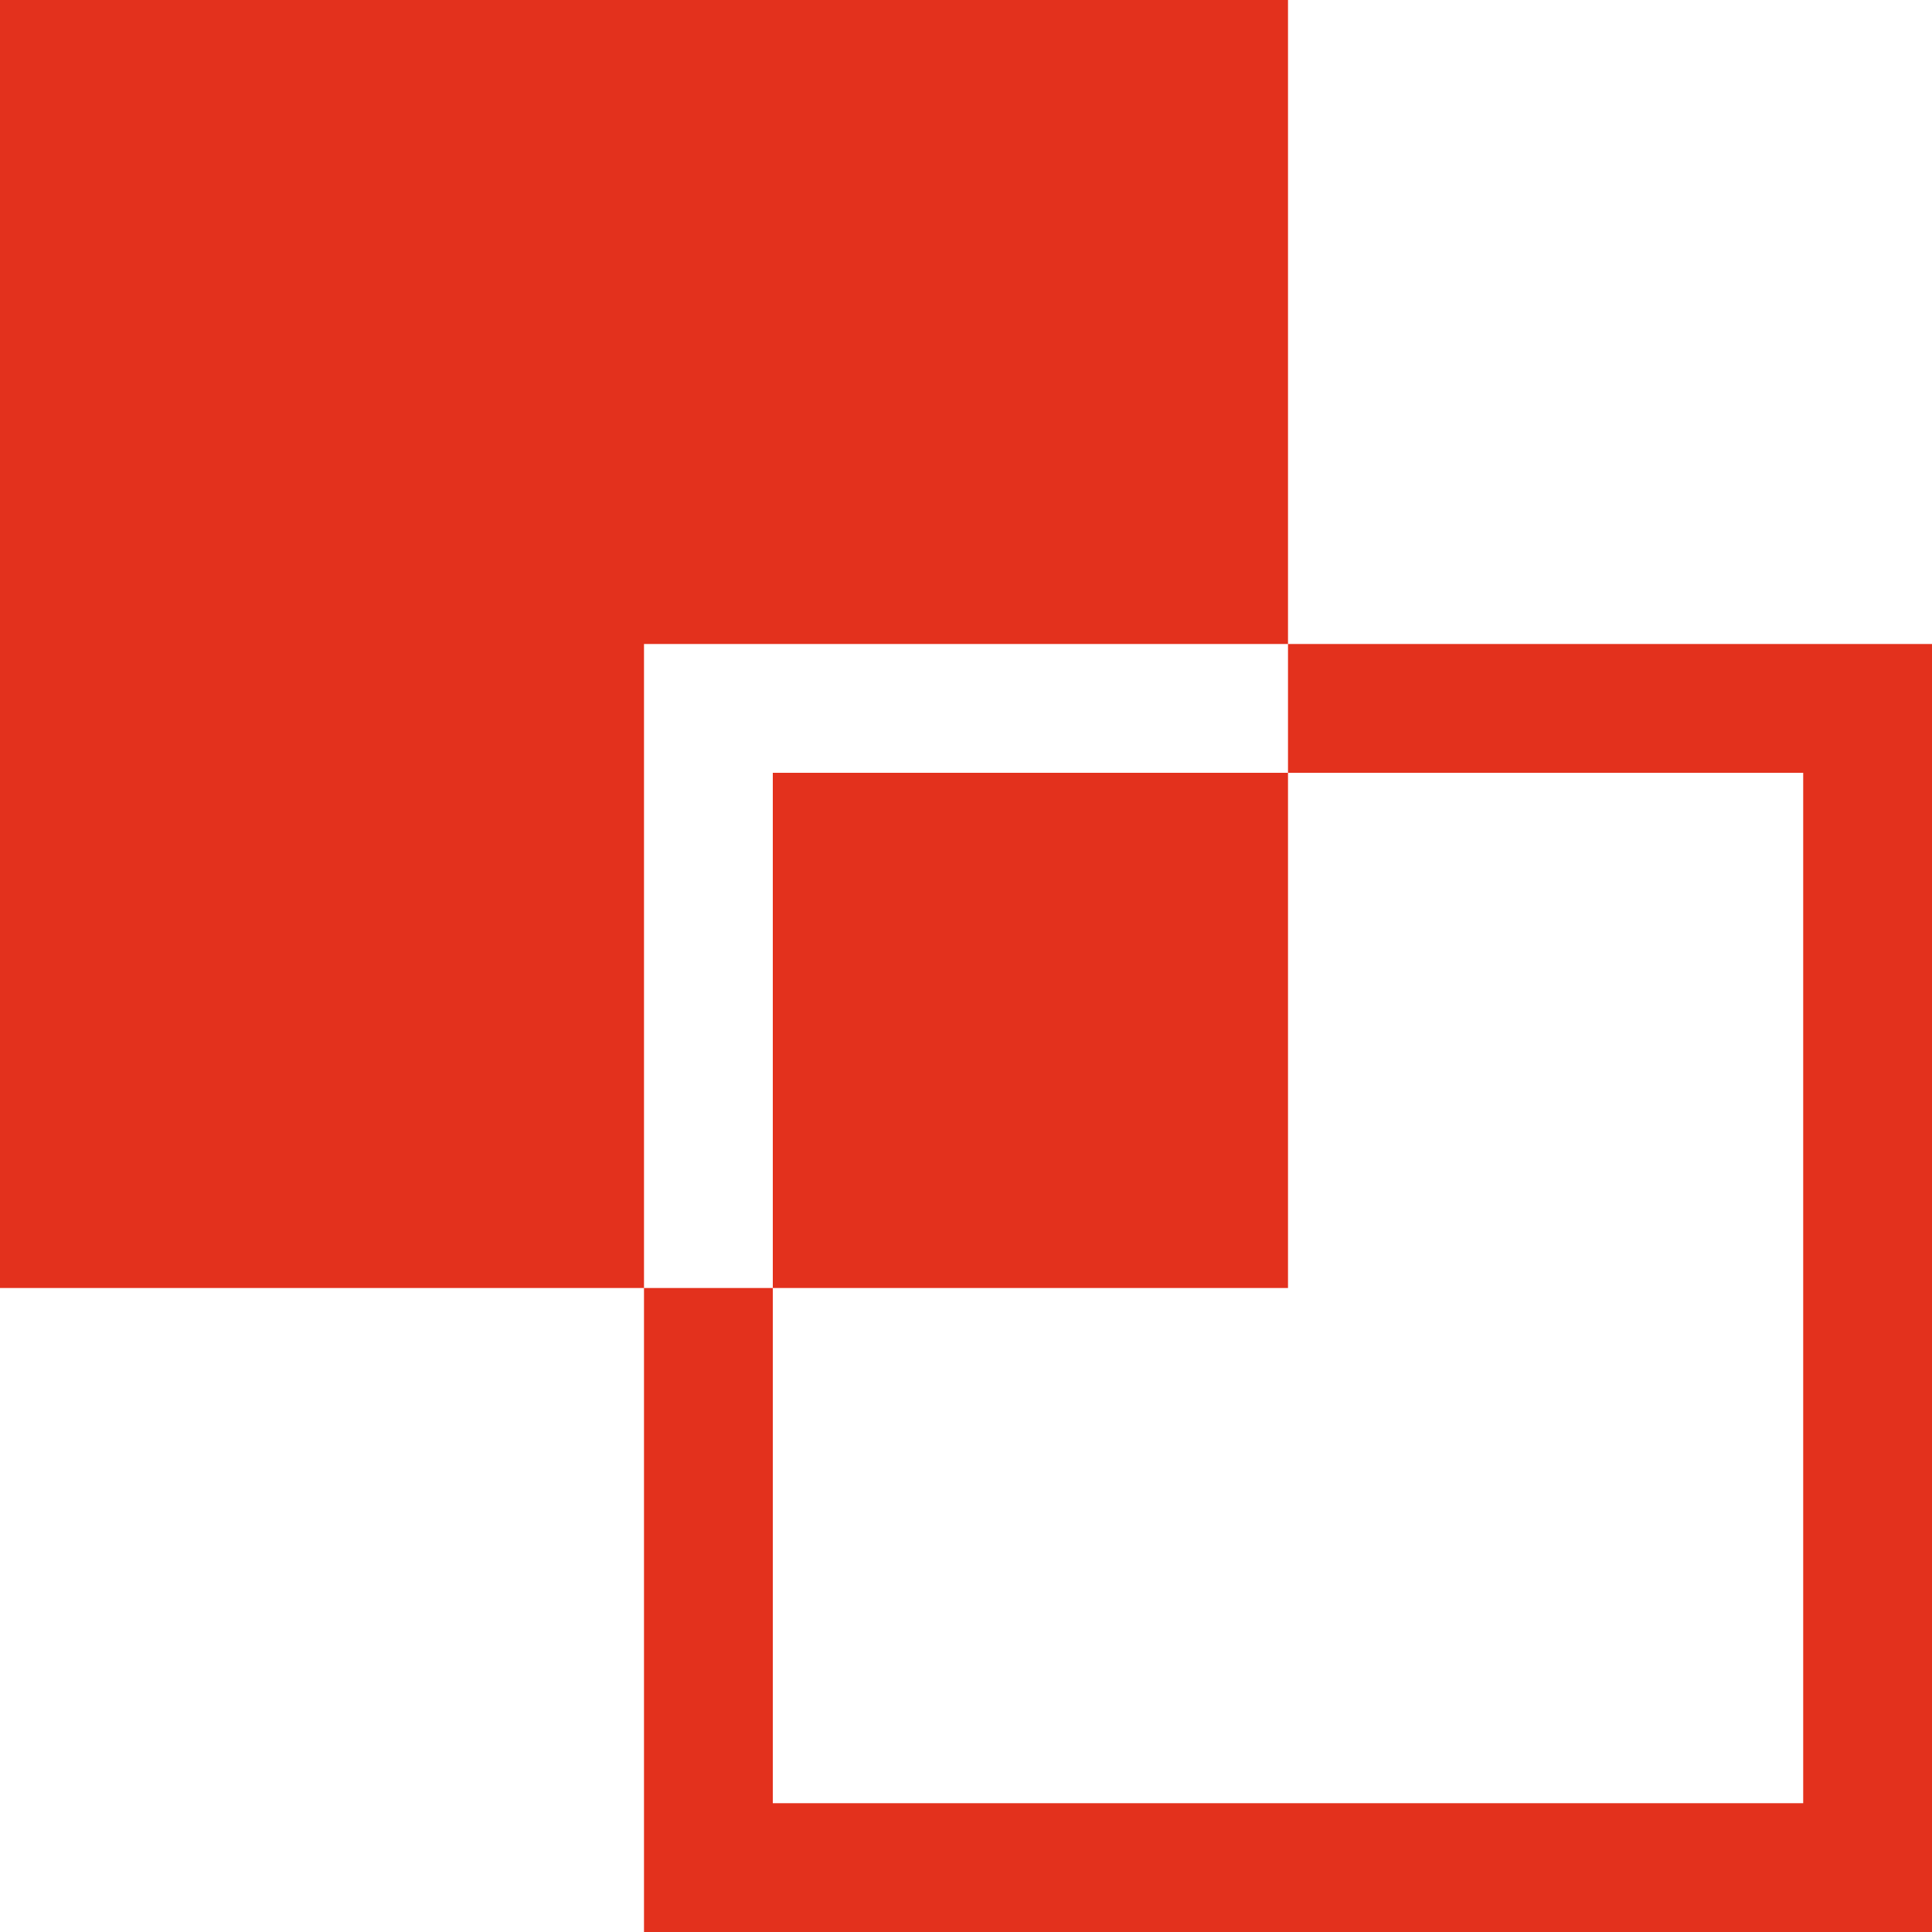
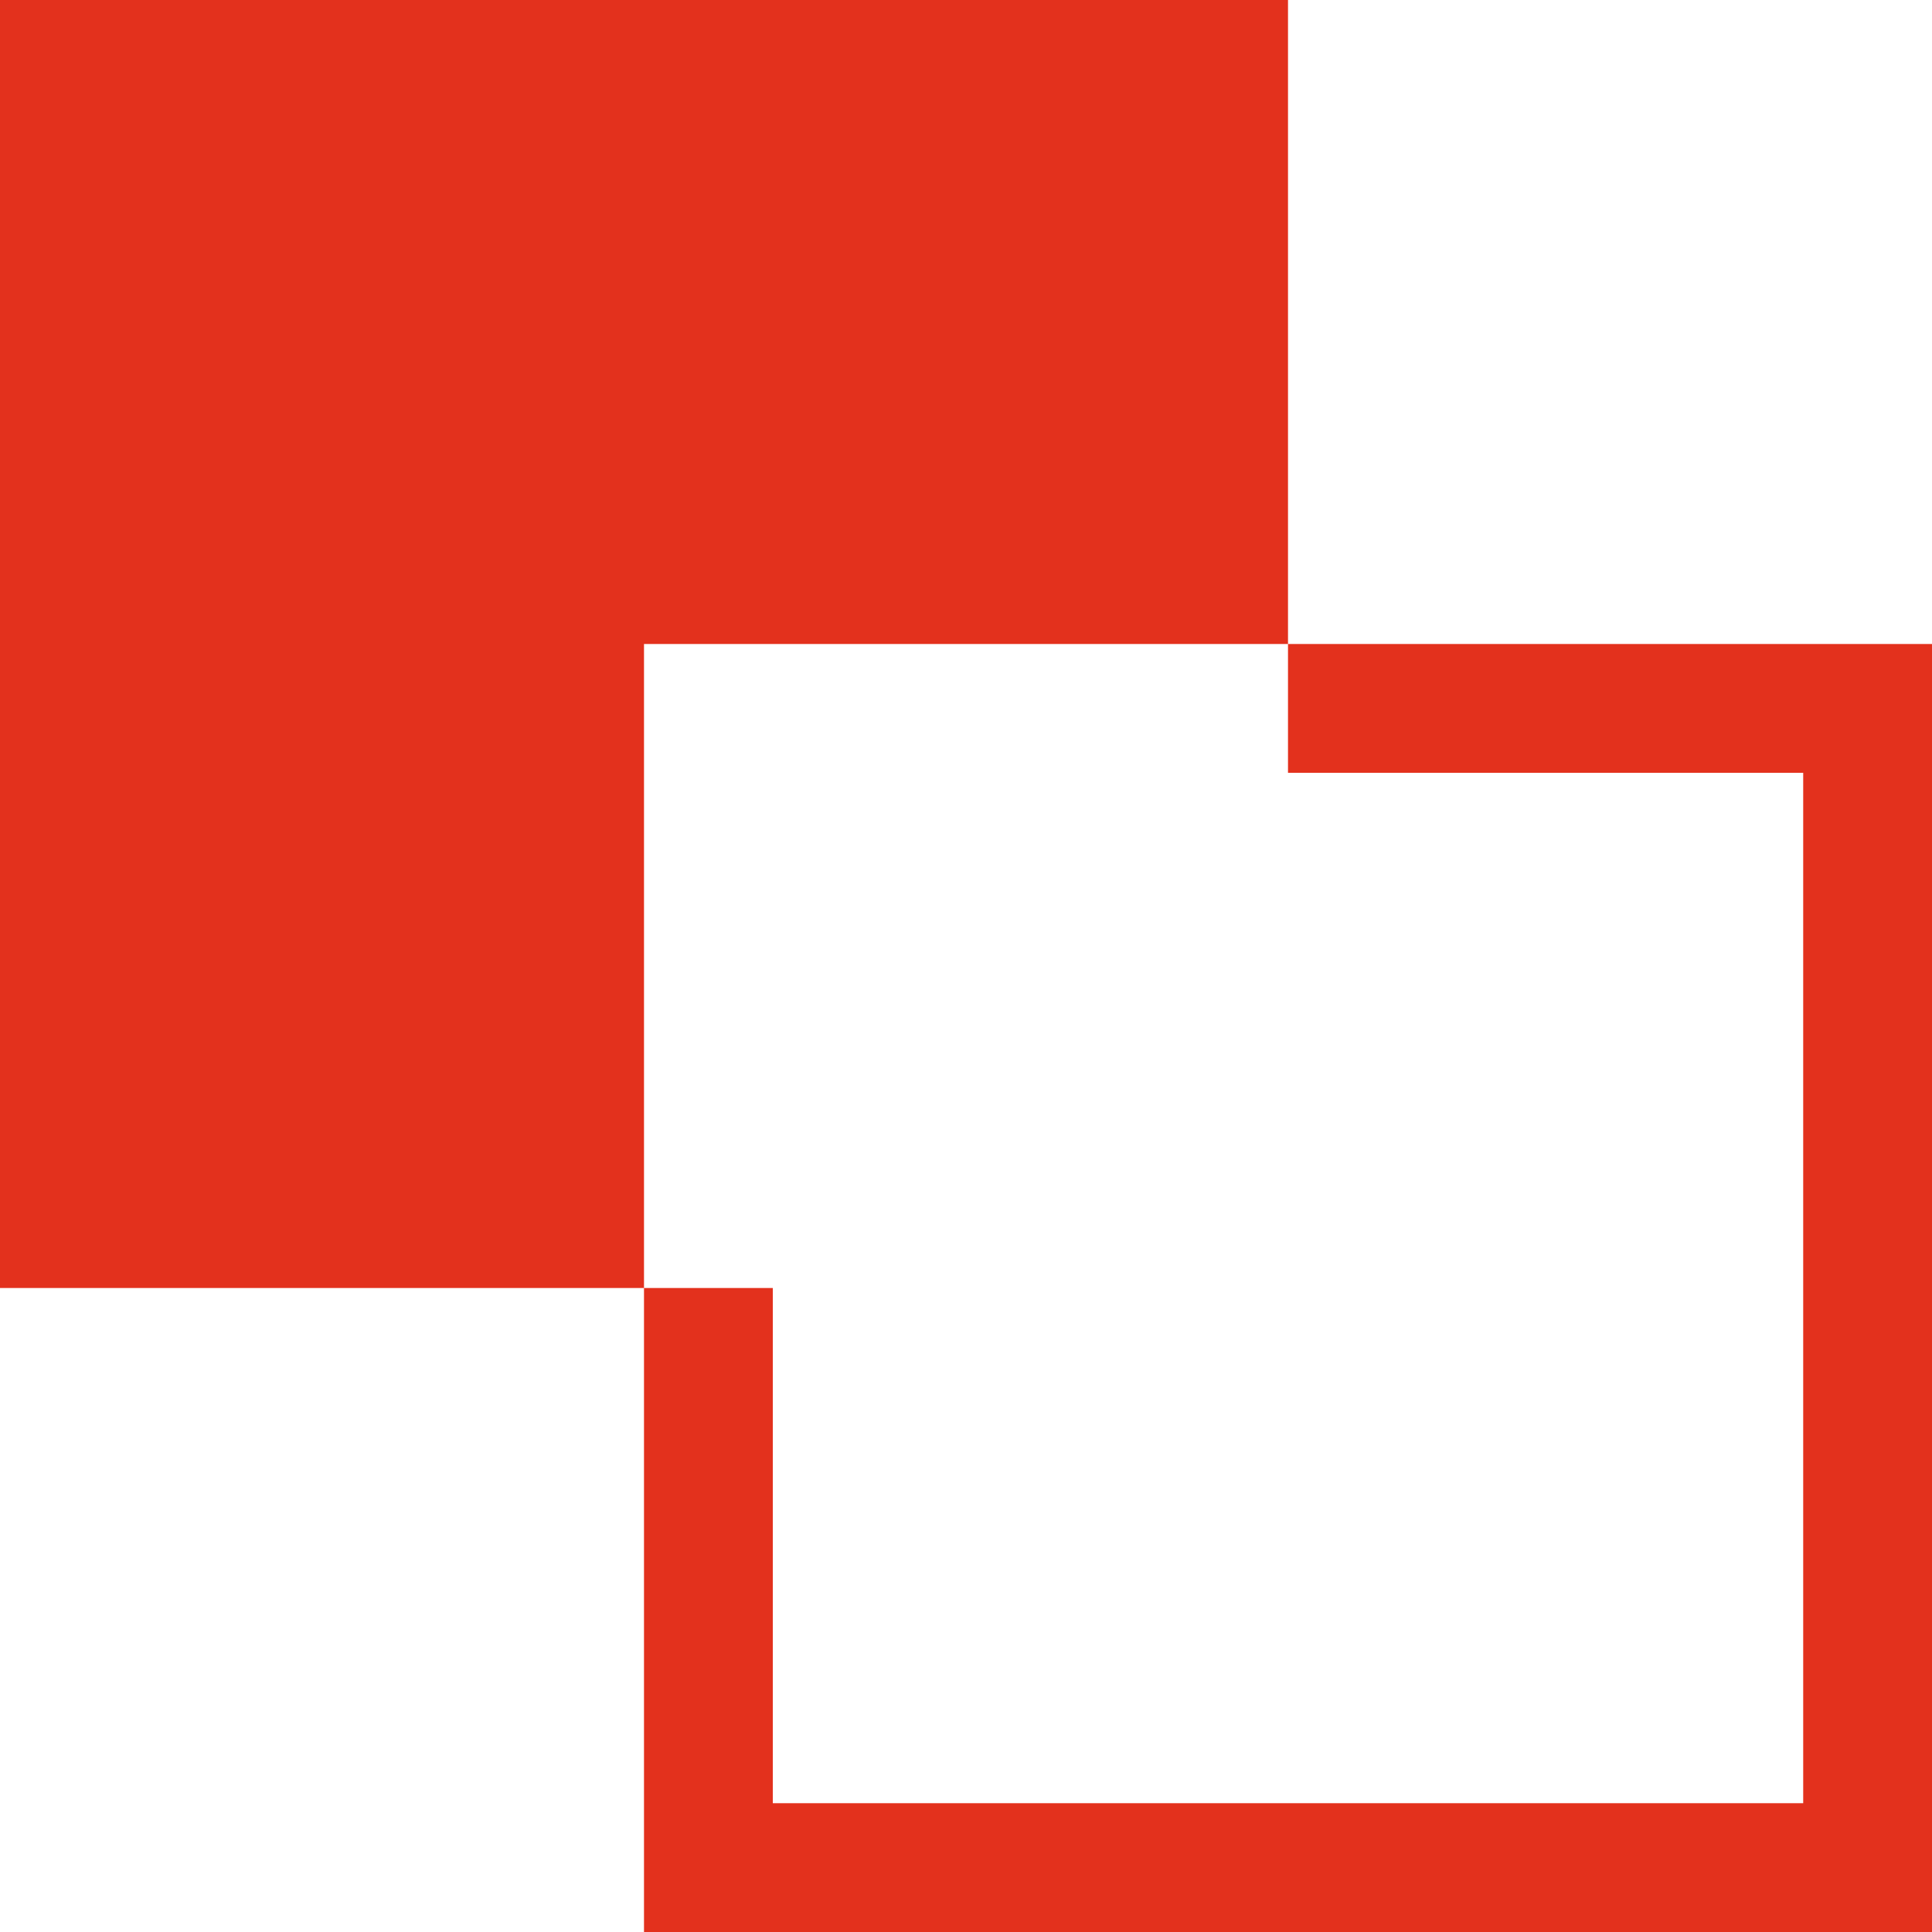
<svg xmlns="http://www.w3.org/2000/svg" width="30" height="30" viewBox="0 0 30 30" fill="none">
-   <path fill-rule="evenodd" clip-rule="evenodd" d="M20 0H0V20H10V28V30H12H28H30V28V12V10H28H20V0ZM20 12V10H12H10V12V20H12V28H28V12H20ZM20 12V20H12V12H20Z" fill="#E3311D" />
+   <path fill-rule="evenodd" clip-rule="evenodd" d="M20 0H0V20H10V28V30H12H28H30V28V12V10H28H20V0ZM20 12V10H12H10V12V20H12V28H28V12H20ZM20 12V20V12H20Z" fill="#E3311D" />
</svg>